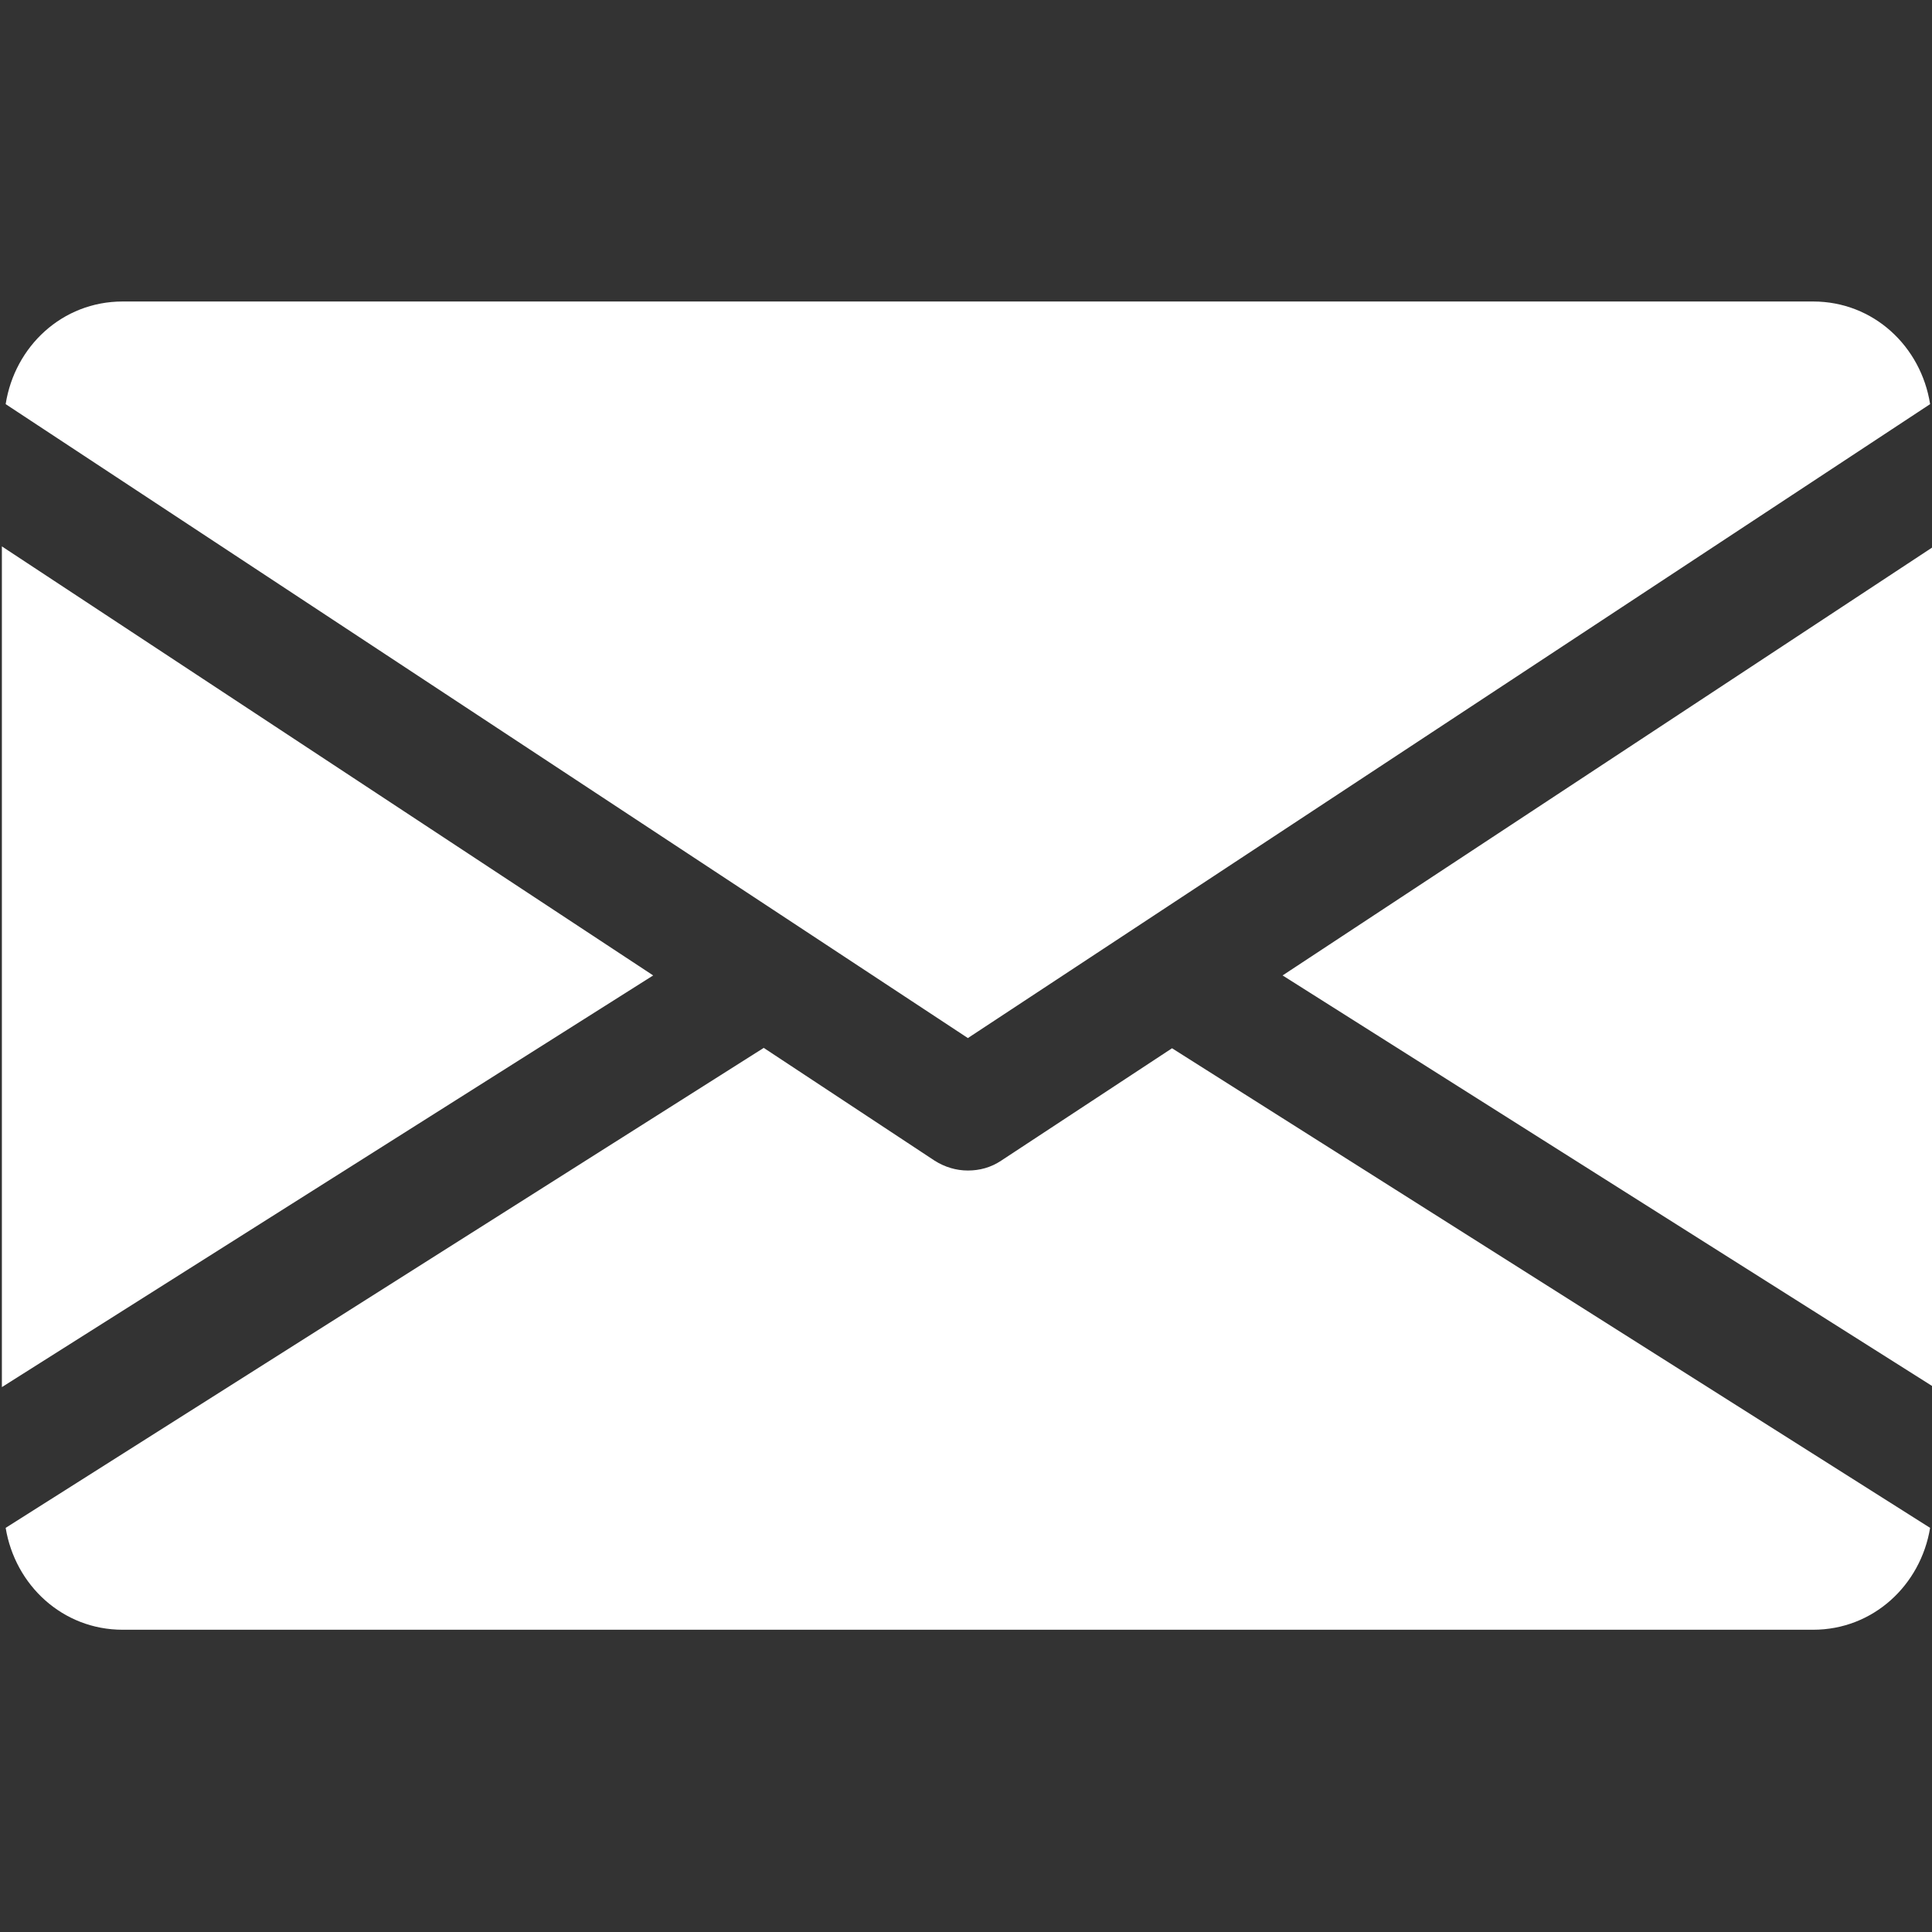
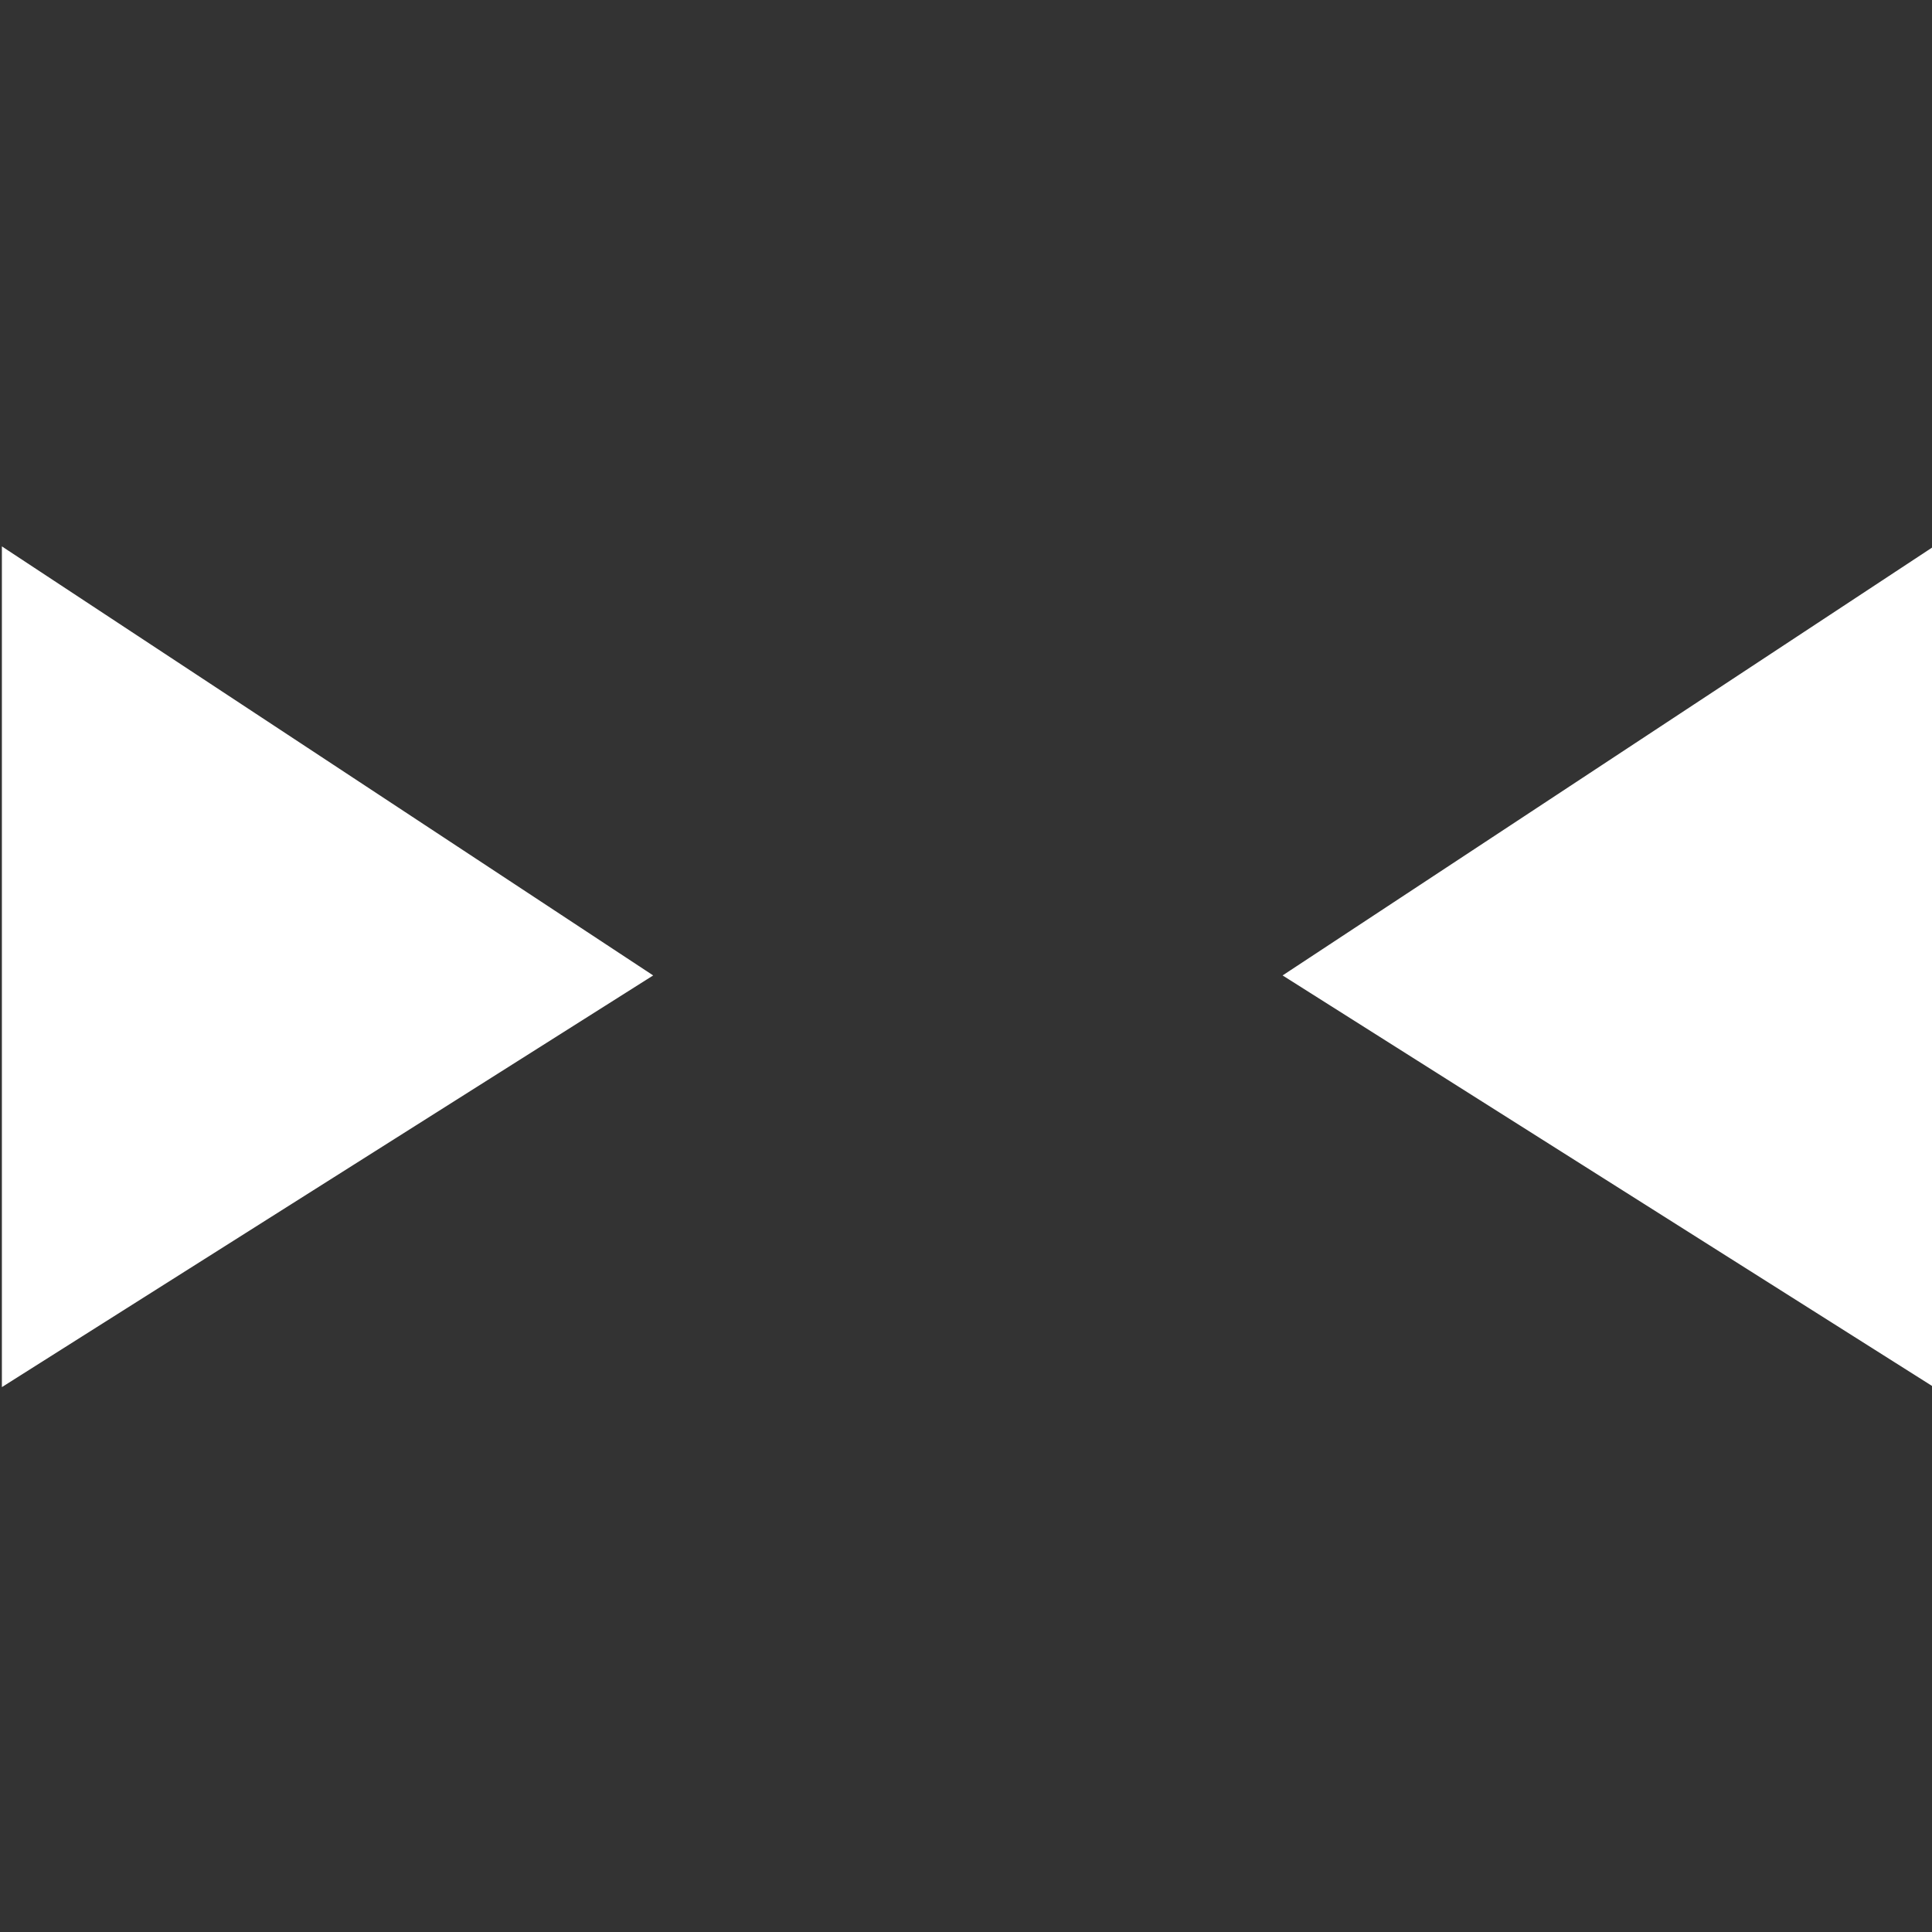
<svg xmlns="http://www.w3.org/2000/svg" version="1.1" id="Layer_1" x="0px" y="0px" viewBox="0 0 512 512" style="enable-background:new 0 0 512 512;" xml:space="preserve">
  <rect x="0" y="0" width="512" height="512" fill="#333333" stroke="none" />
  <style type="text/css">
	.st0{fill:#FFFFFF;}
</style>
  <g>
    <g>
      <polygon class="st0" points="339.9,258.5 512.5,367.6 512.5,144.8   " />
    </g>
  </g>
  <g>
    <g>
      <polygon class="st0" points="0.5,144.8 0.5,367.6 173.1,258.5   " />
    </g>
  </g>
  <g>
    <g>
-       <path class="st0" d="M480.5,79.9h-448c-16,0-28.6,11.9-31,27.2l255,168l255-168C509.1,91.8,496.5,79.9,480.5,79.9z" />
-     </g>
+       </g>
  </g>
  <g>
    <g>
-       <path class="st0" d="M310.6,277.8l-45.3,29.8c-2.7,1.8-5.7,2.6-8.8,2.6c-3.1,0-6.1-0.9-8.8-2.6l-45.3-29.9L1.5,404.9    c2.5,15.2,15.1,27,31,27h448c15.9,0,28.5-11.8,31-27L310.6,277.8z" />
-     </g>
+       </g>
  </g>
</svg>